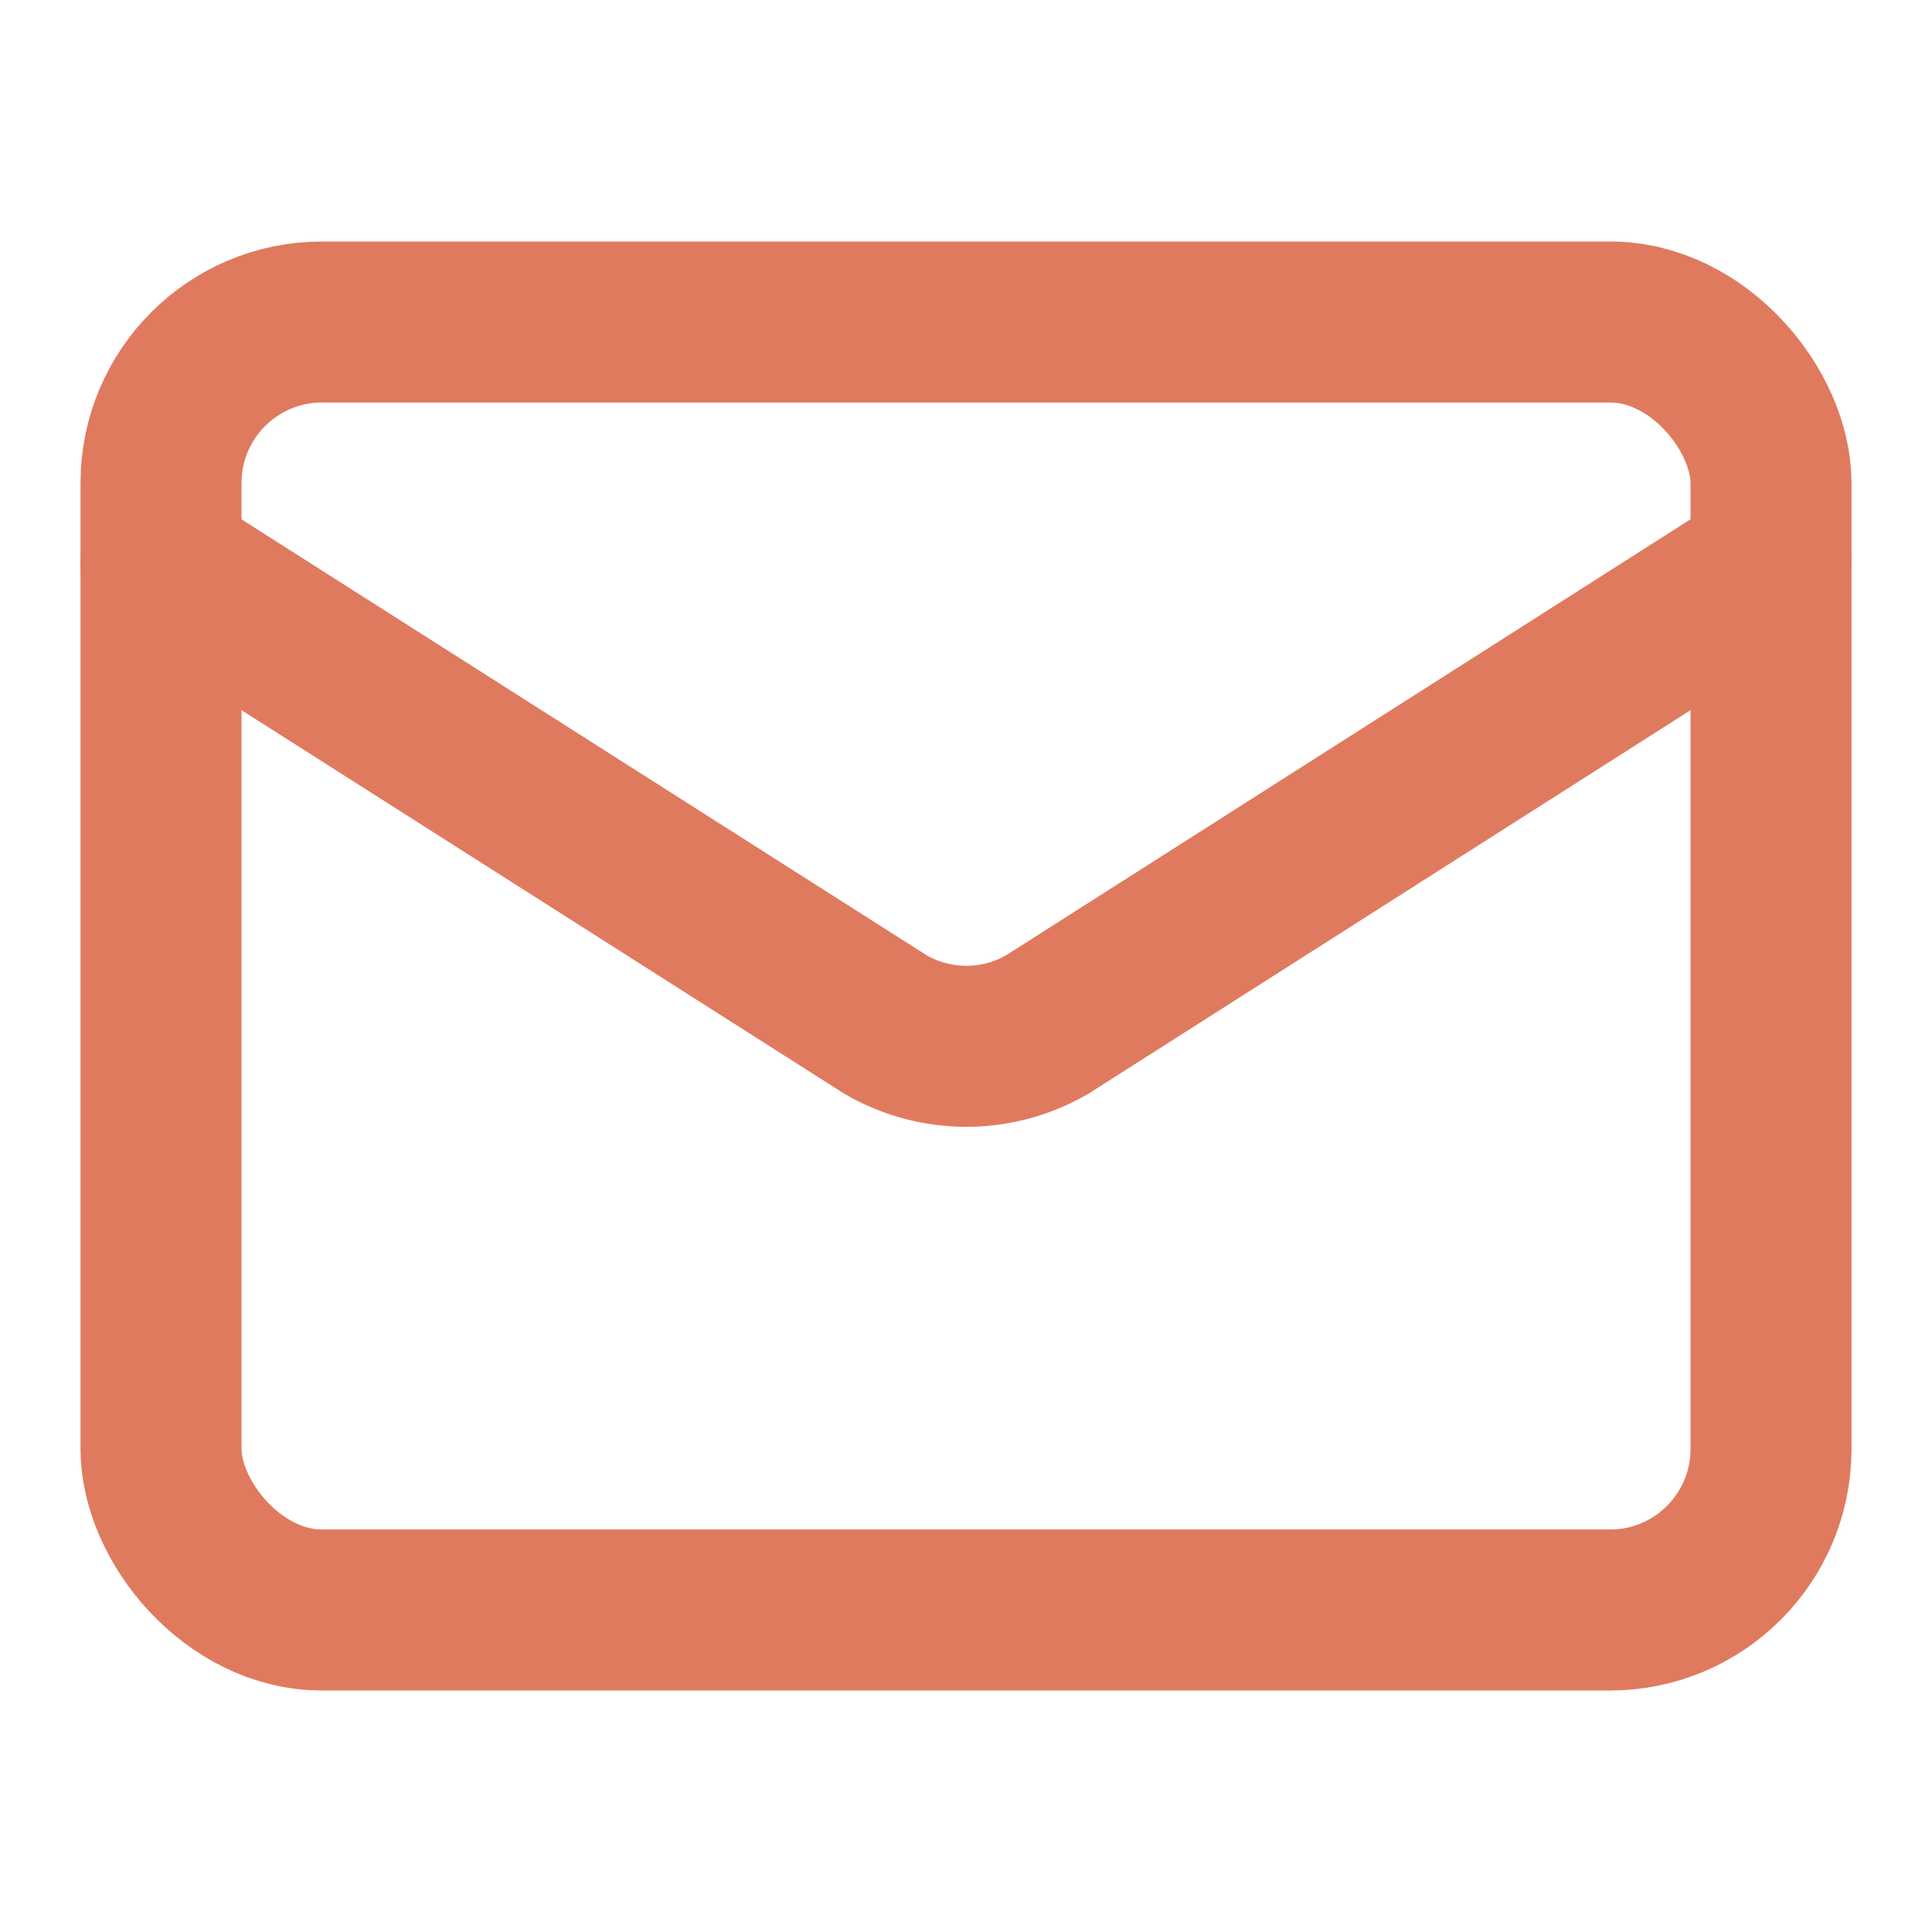
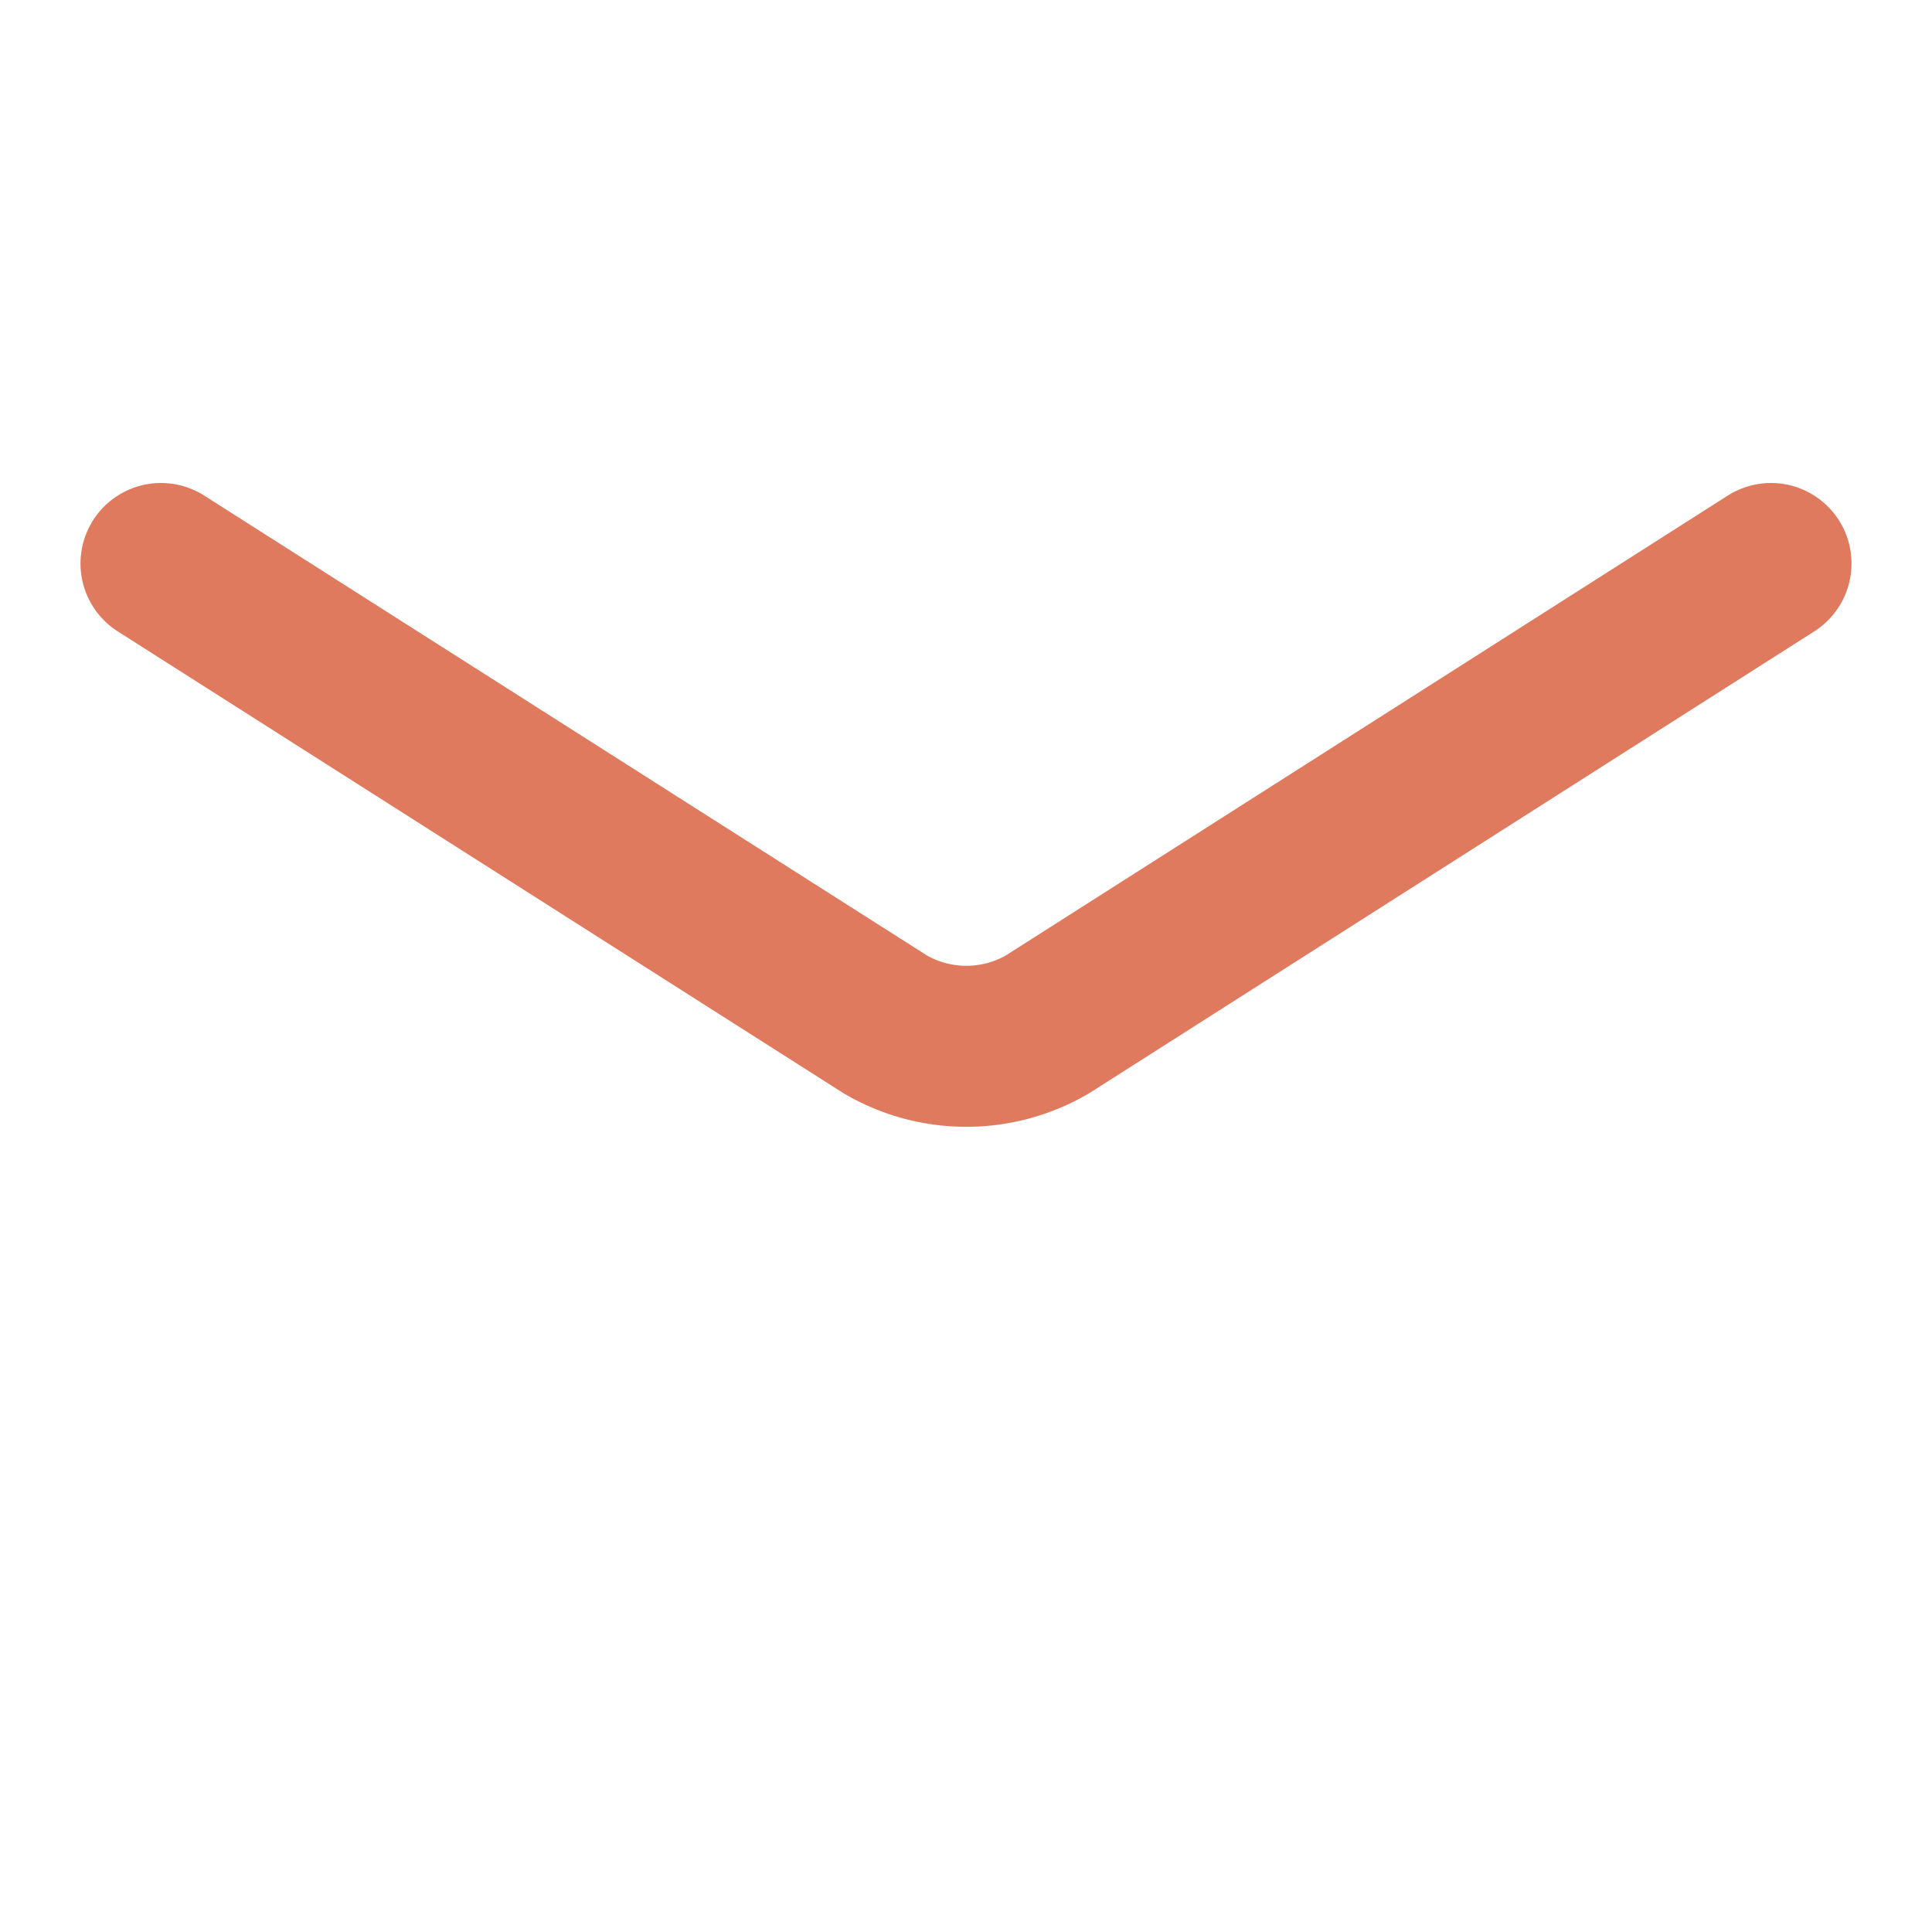
<svg xmlns="http://www.w3.org/2000/svg" width="24" height="24" viewBox="0 0 24 24" fill="none" stroke="#E07A5F" stroke-width="2" stroke-linecap="round" stroke-linejoin="round" class="lucide lucide-mail-icon lucide-mail">
  <path d="m22 7-8.991 5.727a2 2 0 0 1-2.009 0L2 7" />
-   <rect x="2" y="4" width="20" height="16" rx="2" />
</svg>